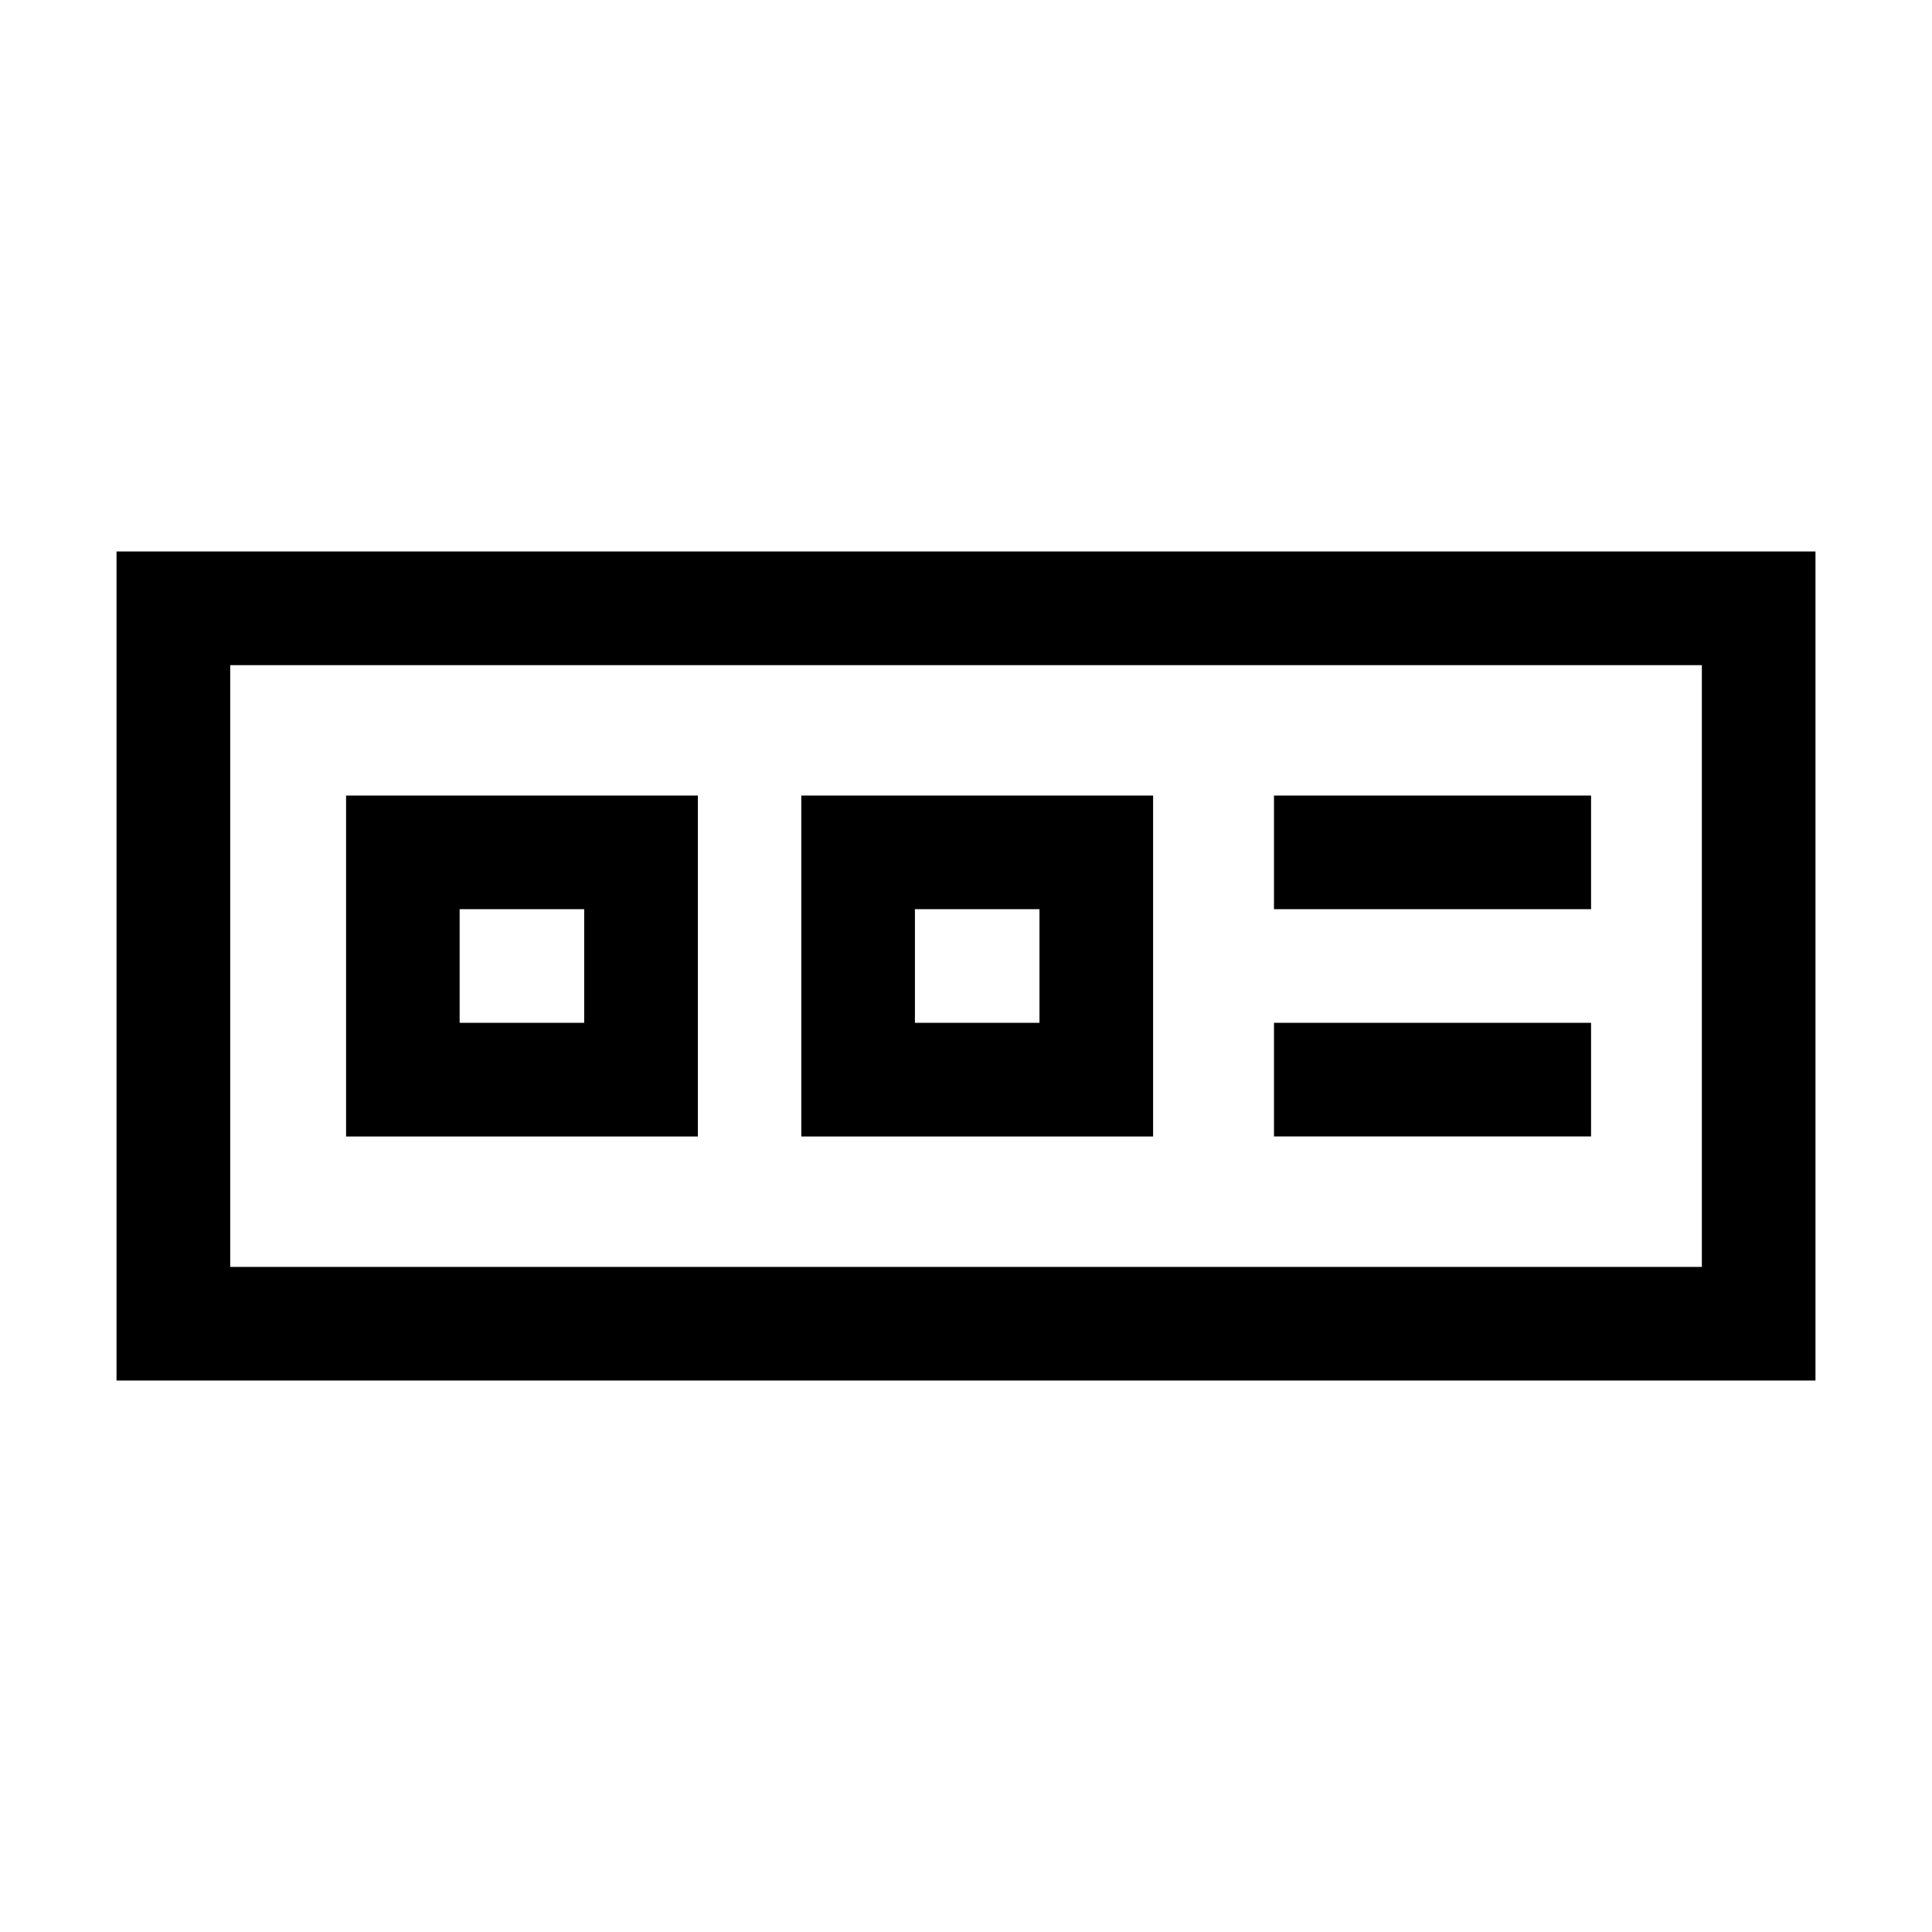
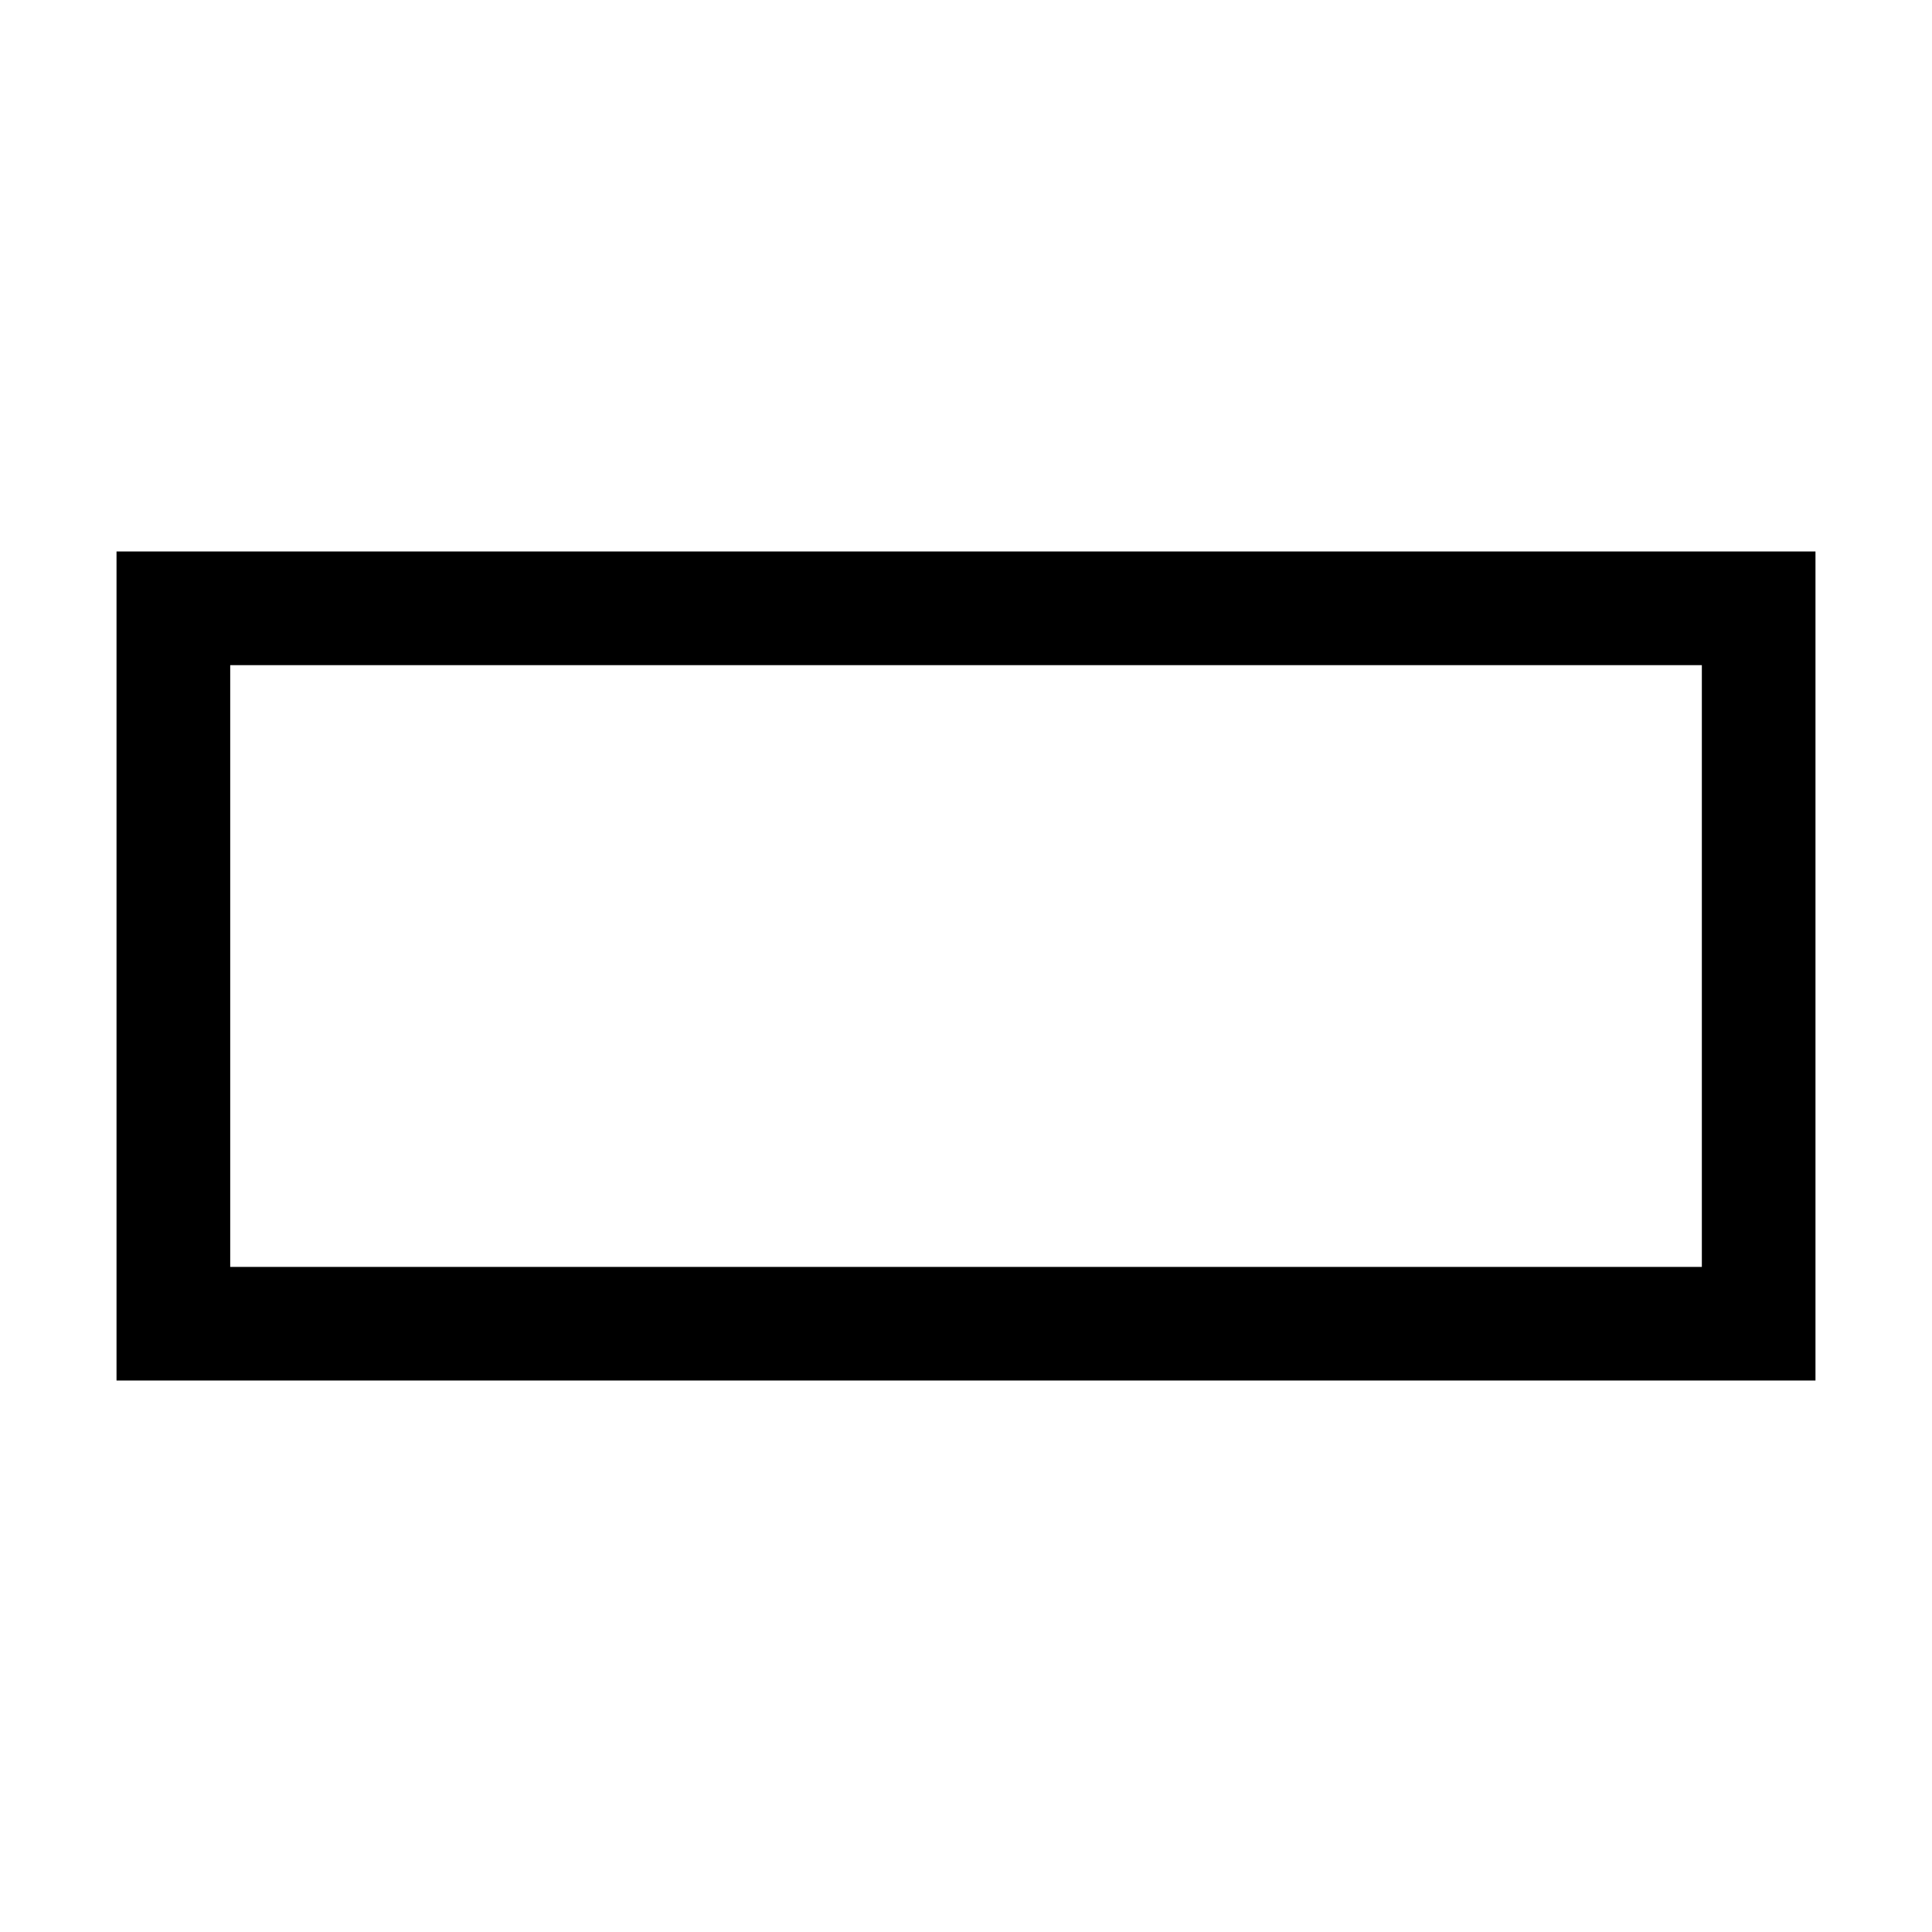
<svg xmlns="http://www.w3.org/2000/svg" width="32" height="32" version="1.1" viewBox="0 0 32 32">
  <path d="M1.93 9.134v13.732h28.14V9.134H1.93zm26.258 11.85H3.813v-9.967h24.375v9.967z" />
-   <path d="M11.559 13.177H5.732v5.647h5.827v-5.647zm-1.883 3.764H7.613v-1.882h2.063v1.882zM19.099 13.177h-5.827v5.647h5.827v-5.647zm-1.882 3.764h-2.063v-1.882h2.063v1.882zM21.101 13.177h5.252v1.882h-5.252v-1.882zM21.101 16.941h5.252v1.882h-5.252v-1.882z" />
</svg>